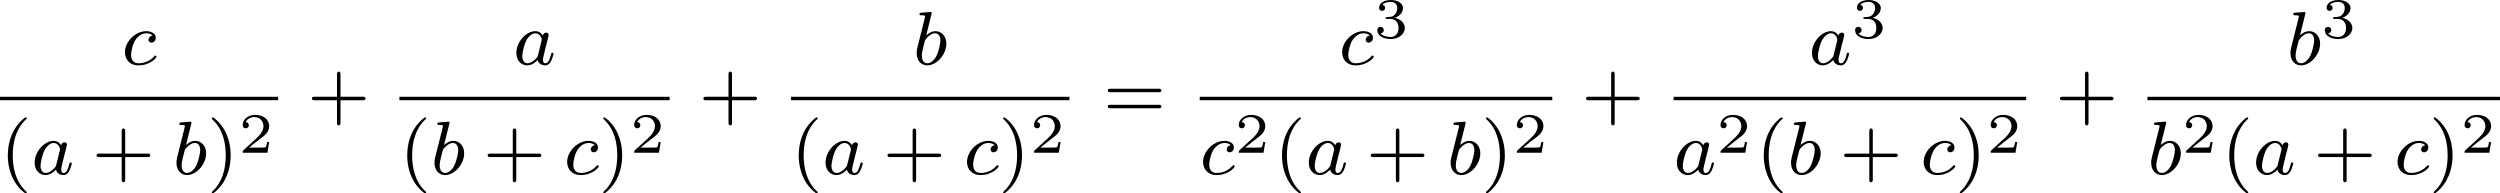
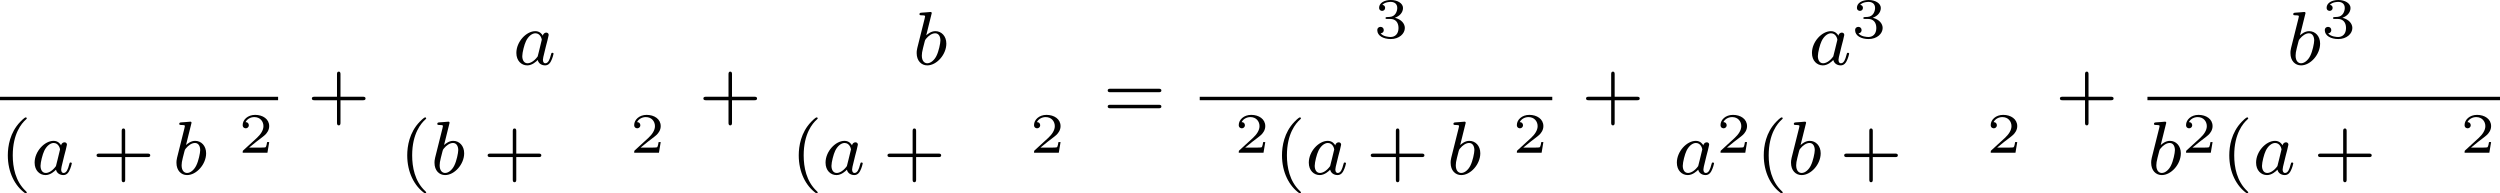
<svg xmlns="http://www.w3.org/2000/svg" xmlns:xlink="http://www.w3.org/1999/xlink" version="1.1" width="525.138pt" height="40.601pt" viewBox="247.667 254.449 525.138 40.601">
  <defs>
    <path id="g2-97" d="M3.124-3.037C3.053-3.172 2.821-3.515 2.335-3.515C1.387-3.515 .343-2.407 .343-1.227C.343-.399 .877 .08 1.49 .08C2 .08 2.439-.327 2.582-.486C2.726 .064 3.268 .08 3.363 .08C3.73 .08 3.913-.223 3.977-.359C4.136-.646 4.248-1.108 4.248-1.14C4.248-1.188 4.216-1.243 4.121-1.243S4.009-1.196 3.961-.996C3.85-.558 3.698-.143 3.387-.143C3.204-.143 3.132-.295 3.132-.518C3.132-.654 3.204-.925 3.252-1.124S3.419-1.801 3.451-1.945L3.61-2.55C3.65-2.742 3.738-3.076 3.738-3.116C3.738-3.3 3.587-3.363 3.483-3.363C3.363-3.363 3.164-3.284 3.124-3.037ZM2.582-.861C2.184-.311 1.769-.143 1.514-.143C1.148-.143 .964-.478 .964-.893C.964-1.267 1.18-2.12 1.355-2.471C1.586-2.957 1.977-3.292 2.343-3.292C2.861-3.292 3.013-2.71 3.013-2.614C3.013-2.582 2.813-1.801 2.766-1.594C2.662-1.219 2.662-1.203 2.582-.861Z" />
    <path id="g2-98" d="M1.945-5.292C1.953-5.308 1.977-5.412 1.977-5.42C1.977-5.46 1.945-5.531 1.849-5.531C1.817-5.531 1.57-5.507 1.387-5.491L.94-5.46C.765-5.444 .685-5.436 .685-5.292C.685-5.181 .797-5.181 .893-5.181C1.275-5.181 1.275-5.133 1.275-5.061C1.275-5.013 1.196-4.694 1.148-4.511L.454-1.737C.391-1.467 .391-1.347 .391-1.211C.391-.391 .893 .08 1.506 .08C2.487 .08 3.507-1.052 3.507-2.208C3.507-2.997 2.997-3.515 2.359-3.515C1.913-3.515 1.57-3.228 1.395-3.076L1.945-5.292ZM1.506-.143C1.219-.143 .933-.367 .933-.948C.933-1.164 .964-1.363 1.06-1.745C1.116-1.977 1.172-2.2 1.235-2.431C1.275-2.574 1.275-2.59 1.371-2.71C1.642-3.045 2-3.292 2.335-3.292C2.734-3.292 2.885-2.901 2.885-2.542C2.885-2.248 2.71-1.395 2.471-.925C2.264-.494 1.881-.143 1.506-.143Z" />
-     <path id="g2-99" d="M3.26-3.053C2.933-3.013 2.829-2.766 2.829-2.606C2.829-2.375 3.037-2.311 3.14-2.311C3.18-2.311 3.587-2.343 3.587-2.829S3.061-3.515 2.582-3.515C1.451-3.515 .351-2.415 .351-1.299C.351-.542 .869 .08 1.753 .08C3.013 .08 3.674-.725 3.674-.829C3.674-.901 3.595-.956 3.547-.956S3.475-.933 3.435-.885C2.805-.143 1.913-.143 1.769-.143C1.339-.143 .996-.406 .996-1.012C.996-1.363 1.156-2.208 1.53-2.702C1.881-3.148 2.279-3.292 2.59-3.292C2.686-3.292 3.053-3.284 3.26-3.053Z" />
    <path id="g3-50" d="M3.216-1.118H2.995C2.983-1.034 2.923-.64 2.833-.574C2.792-.538 2.307-.538 2.224-.538H1.106L1.871-1.16C2.074-1.321 2.606-1.704 2.792-1.883C2.971-2.062 3.216-2.367 3.216-2.792C3.216-3.539 2.54-3.975 1.739-3.975C.968-3.975 .43-3.467 .43-2.905C.43-2.6 .687-2.564 .753-2.564C.903-2.564 1.076-2.672 1.076-2.887C1.076-3.019 .998-3.21 .735-3.21C.873-3.515 1.237-3.742 1.65-3.742C2.277-3.742 2.612-3.276 2.612-2.792C2.612-2.367 2.331-1.931 1.913-1.548L.496-.251C.436-.191 .43-.185 .43 0H3.031L3.216-1.118Z" />
    <path id="g3-51" d="M1.757-1.985C2.266-1.985 2.606-1.644 2.606-1.034C2.606-.377 2.212-.09 1.775-.09C1.614-.09 .998-.126 .729-.472C.962-.496 1.058-.652 1.058-.813C1.058-1.016 .915-1.154 .717-1.154C.556-1.154 .377-1.052 .377-.801C.377-.209 1.034 .126 1.793 .126C2.678 .126 3.27-.442 3.27-1.034C3.27-1.47 2.935-1.931 2.224-2.11C2.696-2.266 3.078-2.648 3.078-3.138C3.078-3.616 2.517-3.975 1.799-3.975C1.1-3.975 .568-3.652 .568-3.162C.568-2.905 .765-2.833 .885-2.833C1.04-2.833 1.201-2.941 1.201-3.15C1.201-3.335 1.07-3.443 .909-3.467C1.19-3.778 1.733-3.778 1.787-3.778C2.092-3.778 2.475-3.634 2.475-3.138C2.475-2.809 2.289-2.236 1.692-2.2C1.584-2.194 1.423-2.182 1.369-2.182C1.309-2.176 1.243-2.17 1.243-2.08C1.243-1.985 1.309-1.985 1.411-1.985H1.757Z" />
    <path id="g5-40" d="M2.654 1.993C2.718 1.993 2.813 1.993 2.813 1.897C2.813 1.865 2.805 1.857 2.702 1.753C1.61 .725 1.339-.757 1.339-1.993C1.339-4.288 2.287-5.364 2.694-5.731C2.805-5.834 2.813-5.842 2.813-5.882S2.782-5.978 2.702-5.978C2.574-5.978 2.176-5.571 2.112-5.499C1.044-4.384 .821-2.949 .821-1.993C.821-.207 1.57 1.227 2.654 1.993Z" />
-     <path id="g5-41" d="M2.463-1.993C2.463-2.75 2.335-3.658 1.841-4.599C1.451-5.332 .725-5.978 .582-5.978C.502-5.978 .478-5.922 .478-5.882C.478-5.85 .478-5.834 .574-5.738C1.69-4.678 1.945-3.22 1.945-1.993C1.945 .295 .996 1.379 .59 1.745C.486 1.849 .478 1.857 .478 1.897S.502 1.993 .582 1.993C.709 1.993 1.108 1.586 1.172 1.514C2.24 .399 2.463-1.036 2.463-1.993Z" />
    <path id="g5-43" d="M3.475-1.809H5.818C5.93-1.809 6.105-1.809 6.105-1.993S5.93-2.176 5.818-2.176H3.475V-4.527C3.475-4.639 3.475-4.814 3.292-4.814S3.108-4.639 3.108-4.527V-2.176H.757C.646-2.176 .47-2.176 .47-1.993S.646-1.809 .757-1.809H3.108V.542C3.108 .654 3.108 .829 3.292 .829S3.475 .654 3.475 .542V-1.809Z" />
    <path id="g5-61" d="M5.826-2.654C5.946-2.654 6.105-2.654 6.105-2.837S5.914-3.021 5.794-3.021H.781C.662-3.021 .47-3.021 .47-2.837S.63-2.654 .749-2.654H5.826ZM5.794-.964C5.914-.964 6.105-.964 6.105-1.148S5.946-1.331 5.826-1.331H.749C.63-1.331 .47-1.331 .47-1.148S.662-.964 .781-.964H5.794Z" />
  </defs>
  <g id="page1" transform="matrix(2 0 0 2 0 0)">
    <use x="136.604" y="134.012" xlink:href="#g2-99" />
    <rect x="123.834" y="137.39" height=".359" width="29.208" />
    <use x="123.834" y="145.533" xlink:href="#g5-40" />
    <use x="127.127" y="145.533" xlink:href="#g2-97" />
    <use x="133.507" y="145.533" xlink:href="#g5-43" />
    <use x="141.975" y="145.533" xlink:href="#g2-98" />
    <use x="145.598" y="145.533" xlink:href="#g5-41" />
    <use x="148.891" y="143.264" xlink:href="#g3-50" />
    <use x="156.119" y="139.562" xlink:href="#g5-43" />
    <use x="177.723" y="134.012" xlink:href="#g2-97" />
-     <rect x="165.783" y="137.39" height=".359" width="28.378" />
    <use x="165.783" y="145.533" xlink:href="#g5-40" />
    <use x="169.077" y="145.533" xlink:href="#g2-98" />
    <use x="174.581" y="145.533" xlink:href="#g5-43" />
    <use x="183.049" y="145.533" xlink:href="#g2-99" />
    <use x="186.717" y="145.533" xlink:href="#g5-41" />
    <use x="190.01" y="143.264" xlink:href="#g3-50" />
    <use x="197.239" y="139.562" xlink:href="#g5-43" />
    <use x="219.718" y="134.012" xlink:href="#g2-98" />
-     <rect x="206.903" y="137.39" height=".359" width="29.254" />
    <use x="206.903" y="145.533" xlink:href="#g5-40" />
    <use x="210.196" y="145.533" xlink:href="#g2-97" />
    <use x="216.576" y="145.533" xlink:href="#g5-43" />
    <use x="225.044" y="145.533" xlink:href="#g2-99" />
    <use x="228.712" y="145.533" xlink:href="#g5-41" />
    <use x="232.005" y="143.264" xlink:href="#g3-50" />
    <use x="239.704" y="139.562" xlink:href="#g5-61" />
    <use x="264.443" y="134.012" xlink:href="#g2-99" />
    <use x="268.11" y="131.2" xlink:href="#g3-51" />
    <rect x="249.838" y="137.39" height=".359" width="37.027" />
    <use x="249.838" y="145.533" xlink:href="#g2-99" />
    <use x="253.506" y="143.264" xlink:href="#g3-50" />
    <use x="257.657" y="145.533" xlink:href="#g5-40" />
    <use x="260.951" y="145.533" xlink:href="#g2-97" />
    <use x="267.33" y="145.533" xlink:href="#g5-43" />
    <use x="275.799" y="145.533" xlink:href="#g2-98" />
    <use x="279.421" y="145.533" xlink:href="#g5-41" />
    <use x="282.715" y="143.264" xlink:href="#g3-50" />
    <use x="289.943" y="139.562" xlink:href="#g5-43" />
    <use x="313.796" y="134.012" xlink:href="#g2-97" />
    <use x="318.294" y="131.2" xlink:href="#g3-51" />
-     <rect x="299.607" y="137.39" height=".359" width="37.027" />
    <use x="299.607" y="145.533" xlink:href="#g2-97" />
    <use x="304.105" y="143.264" xlink:href="#g3-50" />
    <use x="308.256" y="145.533" xlink:href="#g5-40" />
    <use x="311.549" y="145.533" xlink:href="#g2-98" />
    <use x="317.054" y="145.533" xlink:href="#g5-43" />
    <use x="325.522" y="145.533" xlink:href="#g2-99" />
    <use x="329.19" y="145.533" xlink:href="#g5-41" />
    <use x="332.483" y="143.264" xlink:href="#g3-50" />
    <use x="339.711" y="139.562" xlink:href="#g5-43" />
    <use x="364.002" y="134.012" xlink:href="#g2-98" />
    <use x="367.625" y="131.2" xlink:href="#g3-51" />
    <rect x="349.375" y="137.39" height=".359" width="37.027" />
    <use x="349.375" y="145.533" xlink:href="#g2-98" />
    <use x="352.998" y="143.264" xlink:href="#g3-50" />
    <use x="357.149" y="145.533" xlink:href="#g5-40" />
    <use x="360.442" y="145.533" xlink:href="#g2-97" />
    <use x="366.822" y="145.533" xlink:href="#g5-43" />
    <use x="375.29" y="145.533" xlink:href="#g2-99" />
    <use x="378.958" y="145.533" xlink:href="#g5-41" />
    <use x="382.252" y="143.264" xlink:href="#g3-50" />
  </g>
</svg>